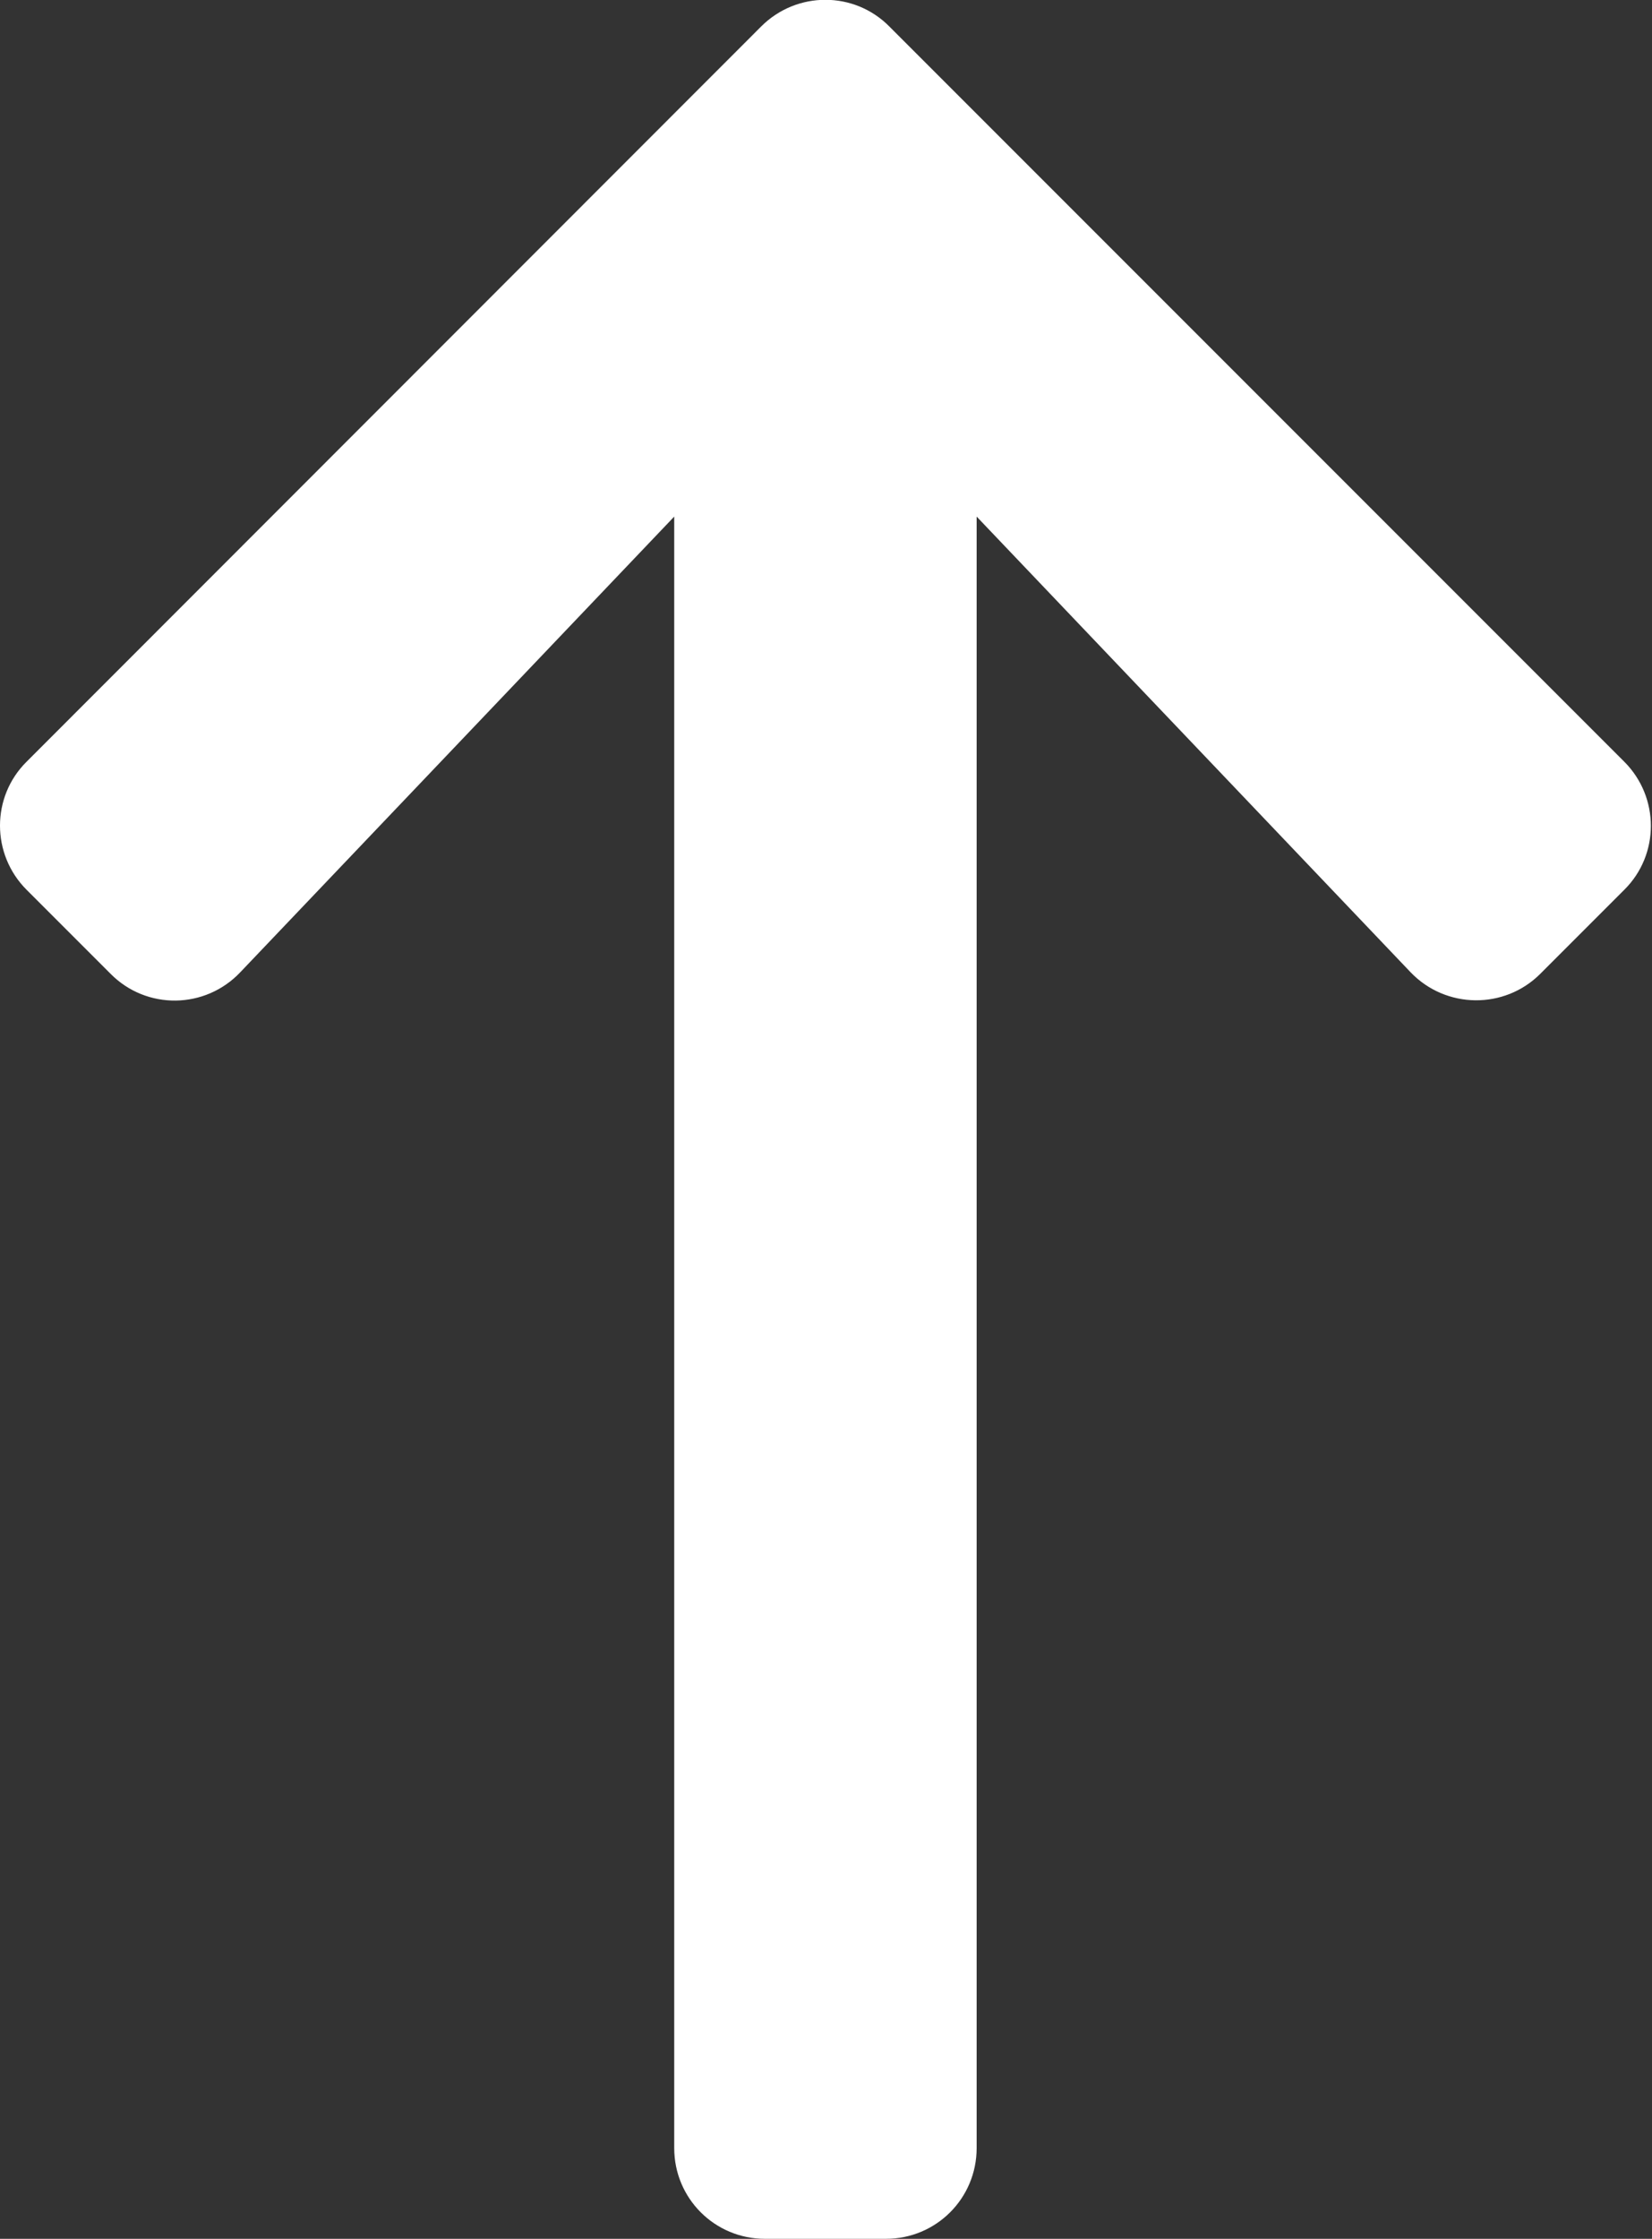
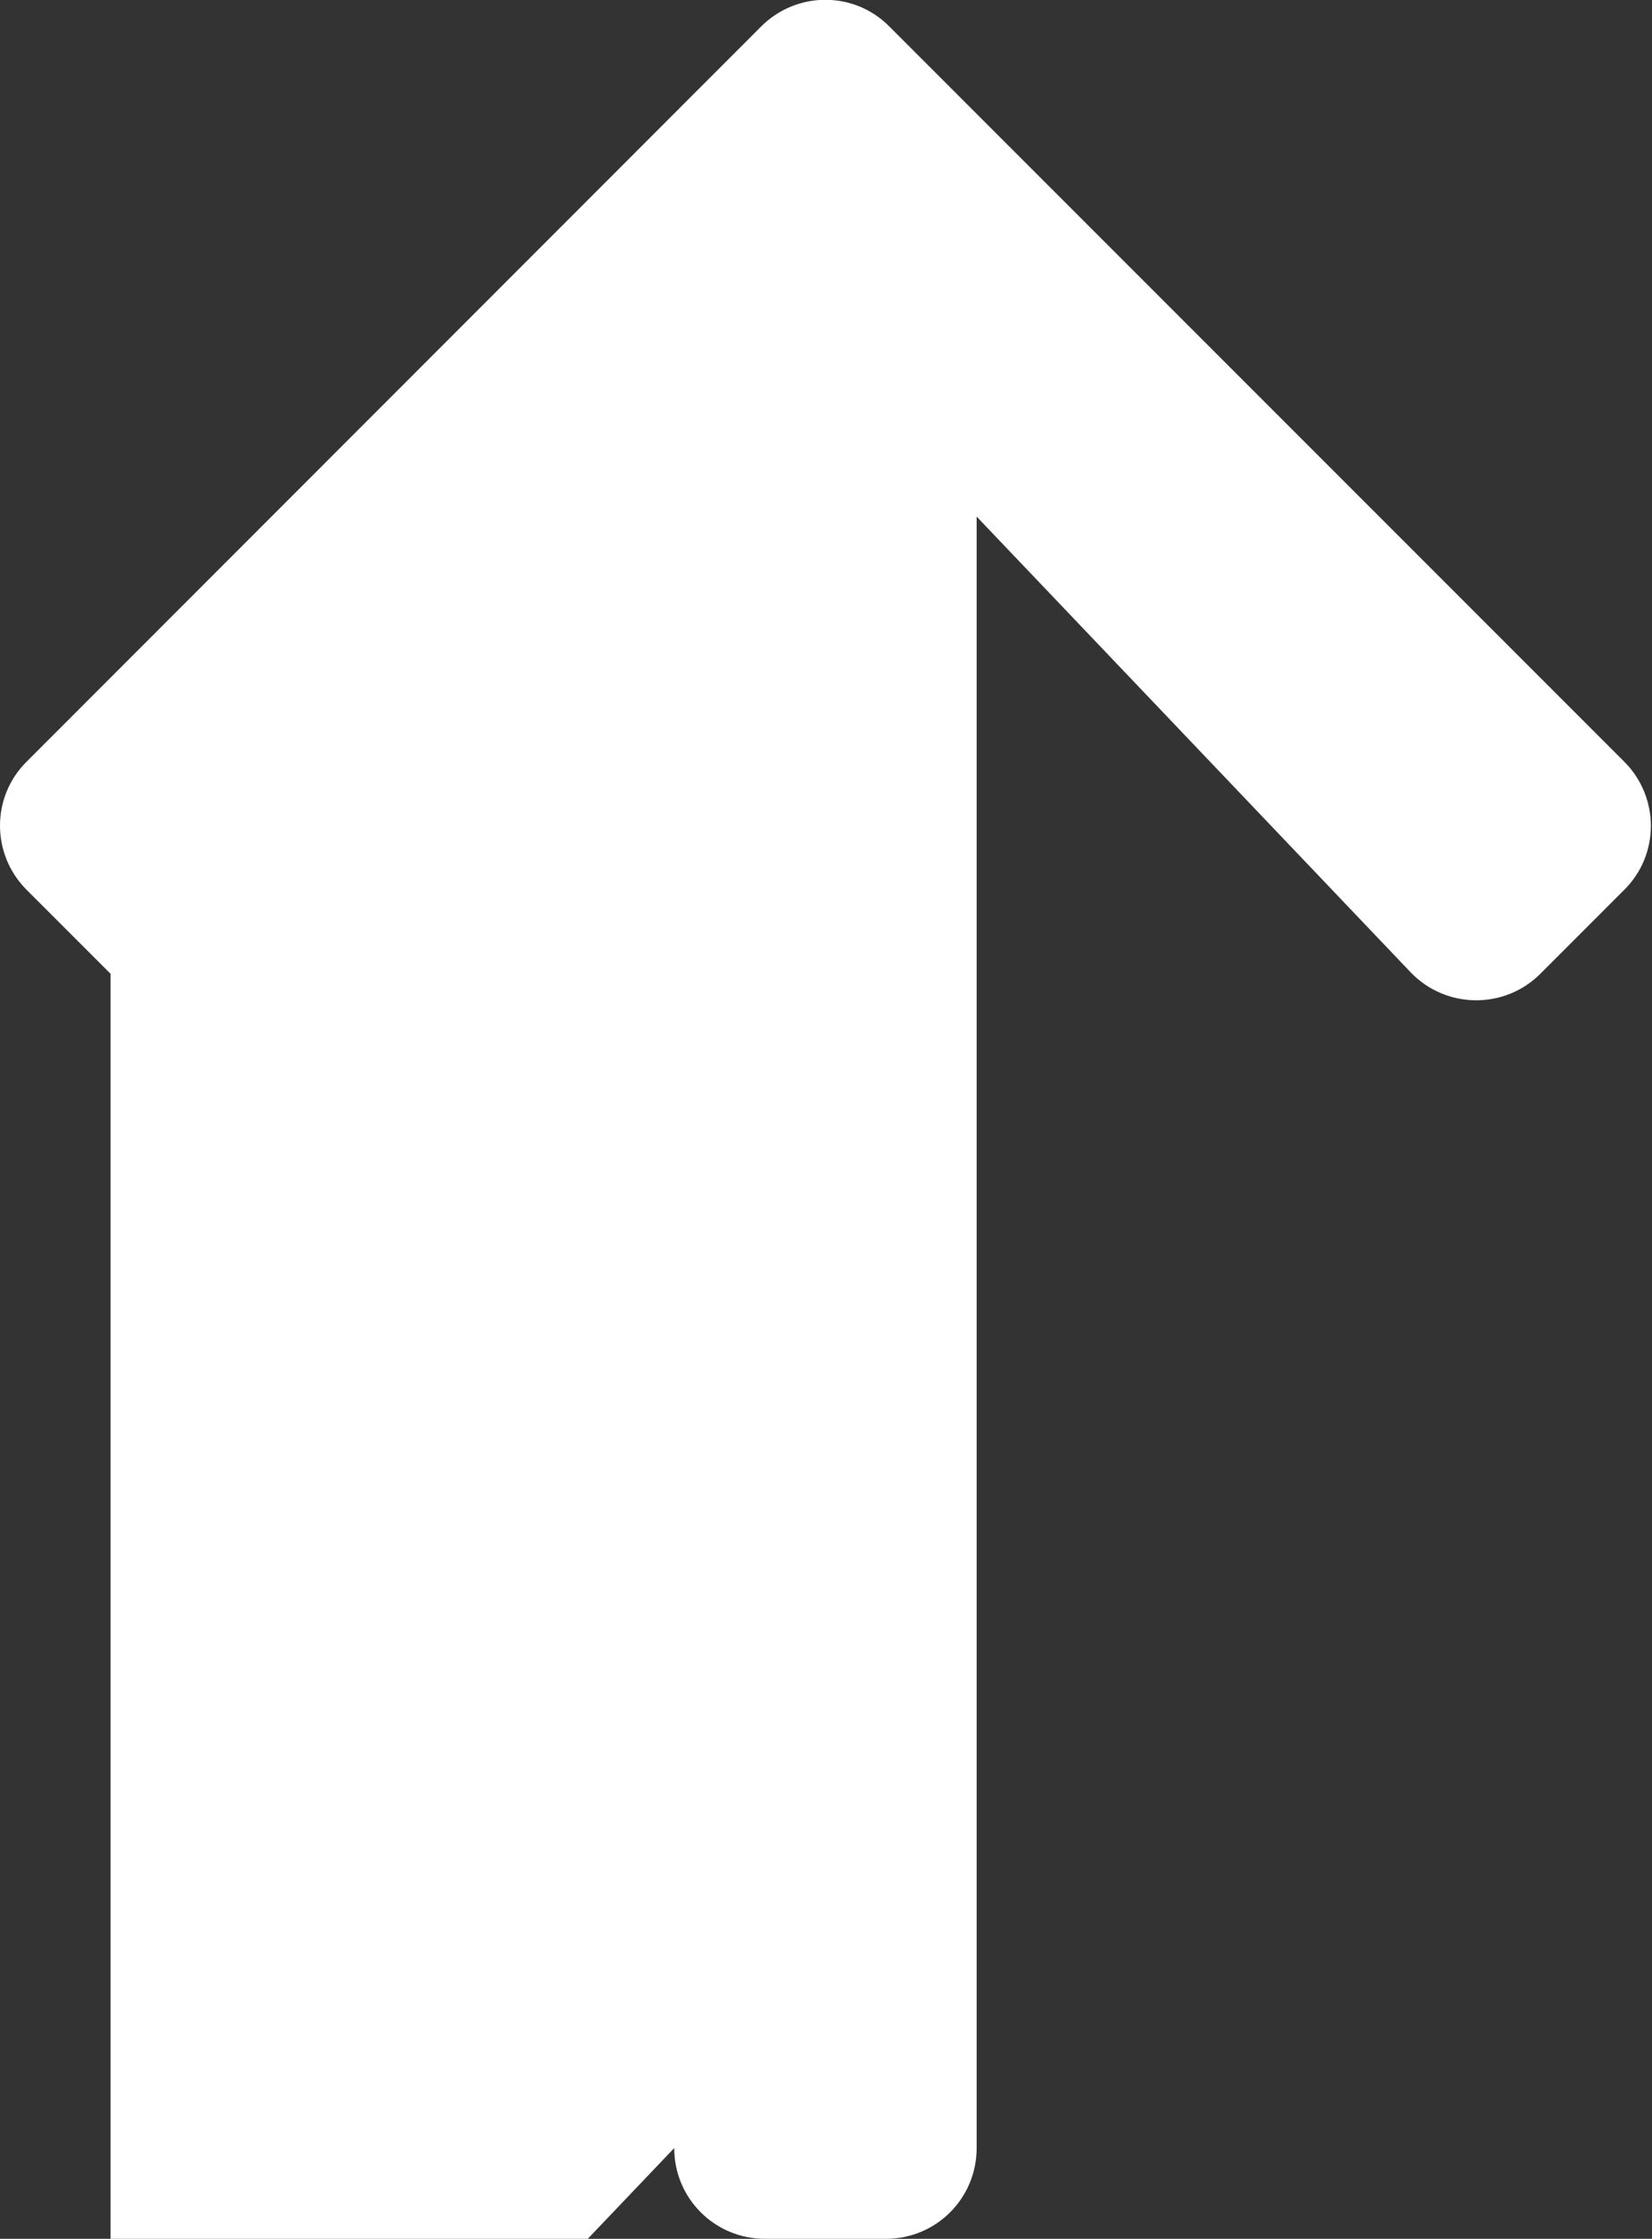
<svg xmlns="http://www.w3.org/2000/svg" width="100%" height="100%" viewBox="0 0 437 592" version="1.1" xml:space="preserve" style="fill-rule:evenodd;clip-rule:evenodd;stroke-linejoin:round;stroke-miterlimit:2;">
  <rect x="0" y="0" width="437" height="592" fill="#333333" stroke="none" />
-   <path d="M29.25,257.5l-22.2,-22.2c-9.4,-9.4 -9.4,-24.6 0,-33.9l194.3,-194.4c9.4,-9.4 24.6,-9.4 33.9,0l194.4,194.4c9.4,9.4 9.4,24.6 0,33.9l-22.2,22.2c-9.5,9.5 -25,9.3 -34.3,-0.4l-114.8,-120.5l0,431.4c0,13.3 -10.7,24 -24,24l-32,0c-13.3,0 -24,-10.7 -24,-24l0,-431.4l-114.8,120.5c-9.3,9.8 -24.8,10 -34.3,0.4Z" style="fill:#fff;fill-rule:nonzero;" />
+   <path d="M29.25,257.5l-22.2,-22.2c-9.4,-9.4 -9.4,-24.6 0,-33.9l194.3,-194.4c9.4,-9.4 24.6,-9.4 33.9,0l194.4,194.4c9.4,9.4 9.4,24.6 0,33.9l-22.2,22.2c-9.5,9.5 -25,9.3 -34.3,-0.4l-114.8,-120.5l0,431.4c0,13.3 -10.7,24 -24,24l-32,0c-13.3,0 -24,-10.7 -24,-24l-114.8,120.5c-9.3,9.8 -24.8,10 -34.3,0.4Z" style="fill:#fff;fill-rule:nonzero;" />
</svg>